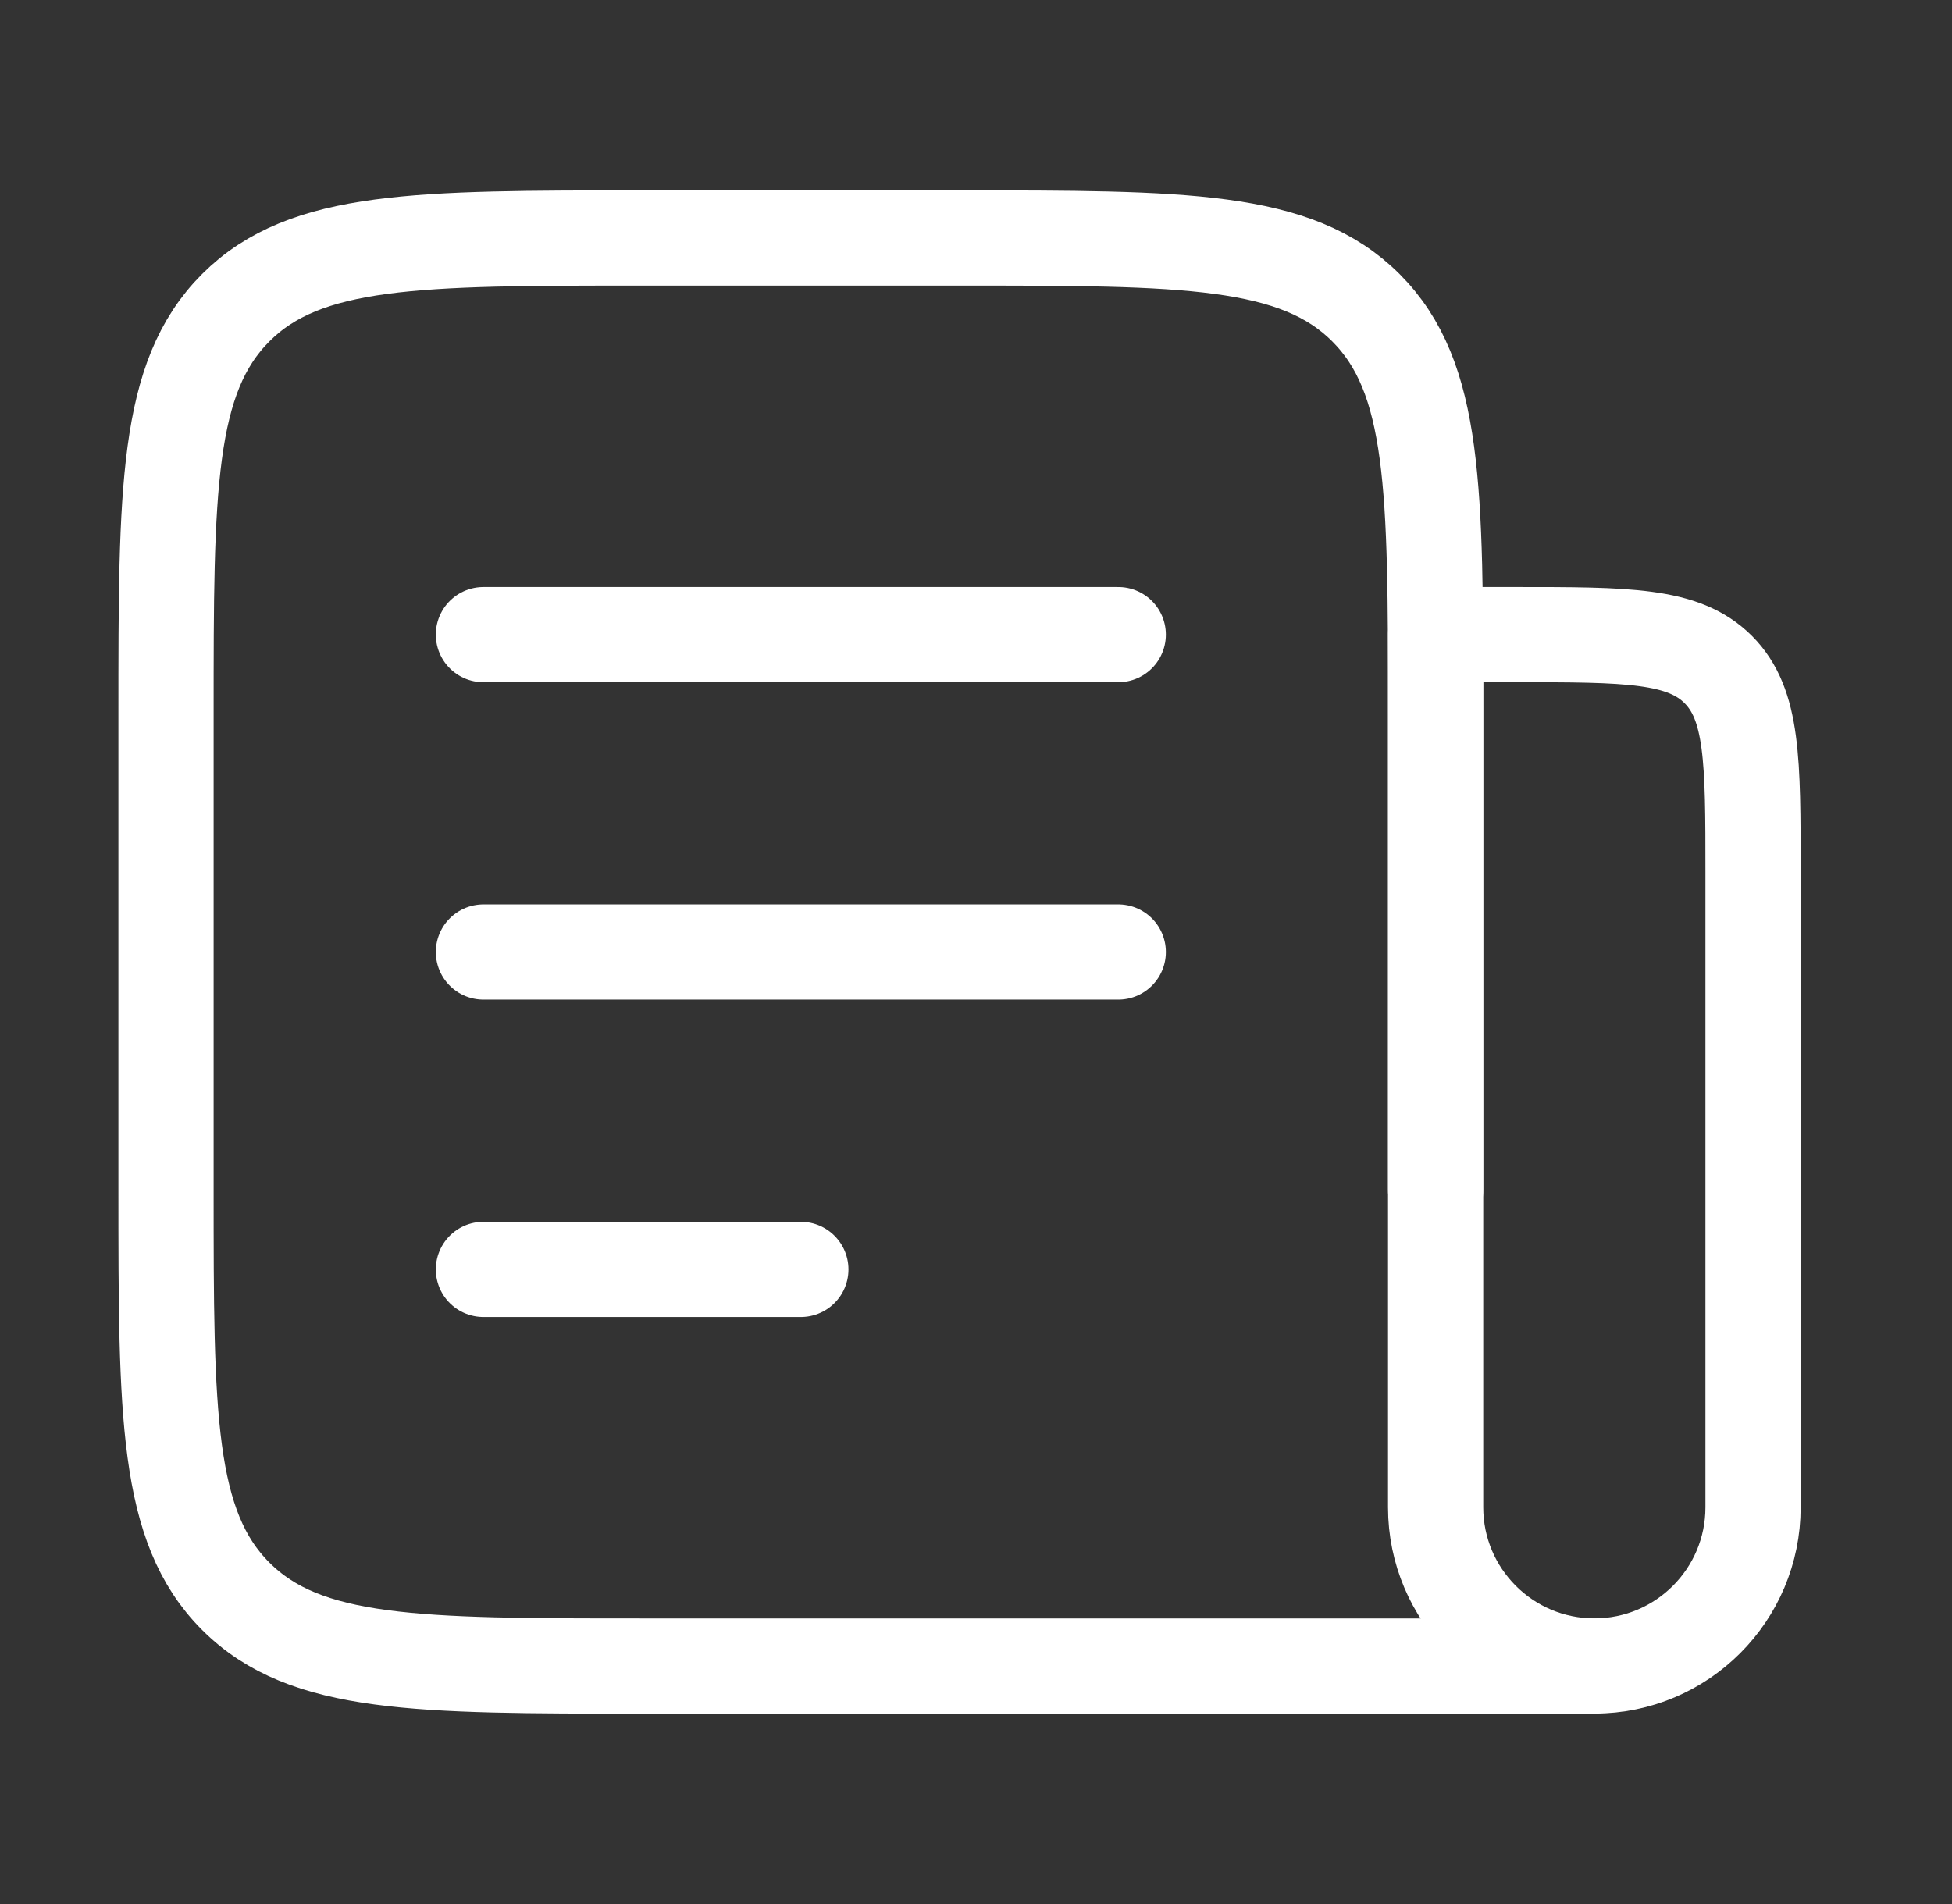
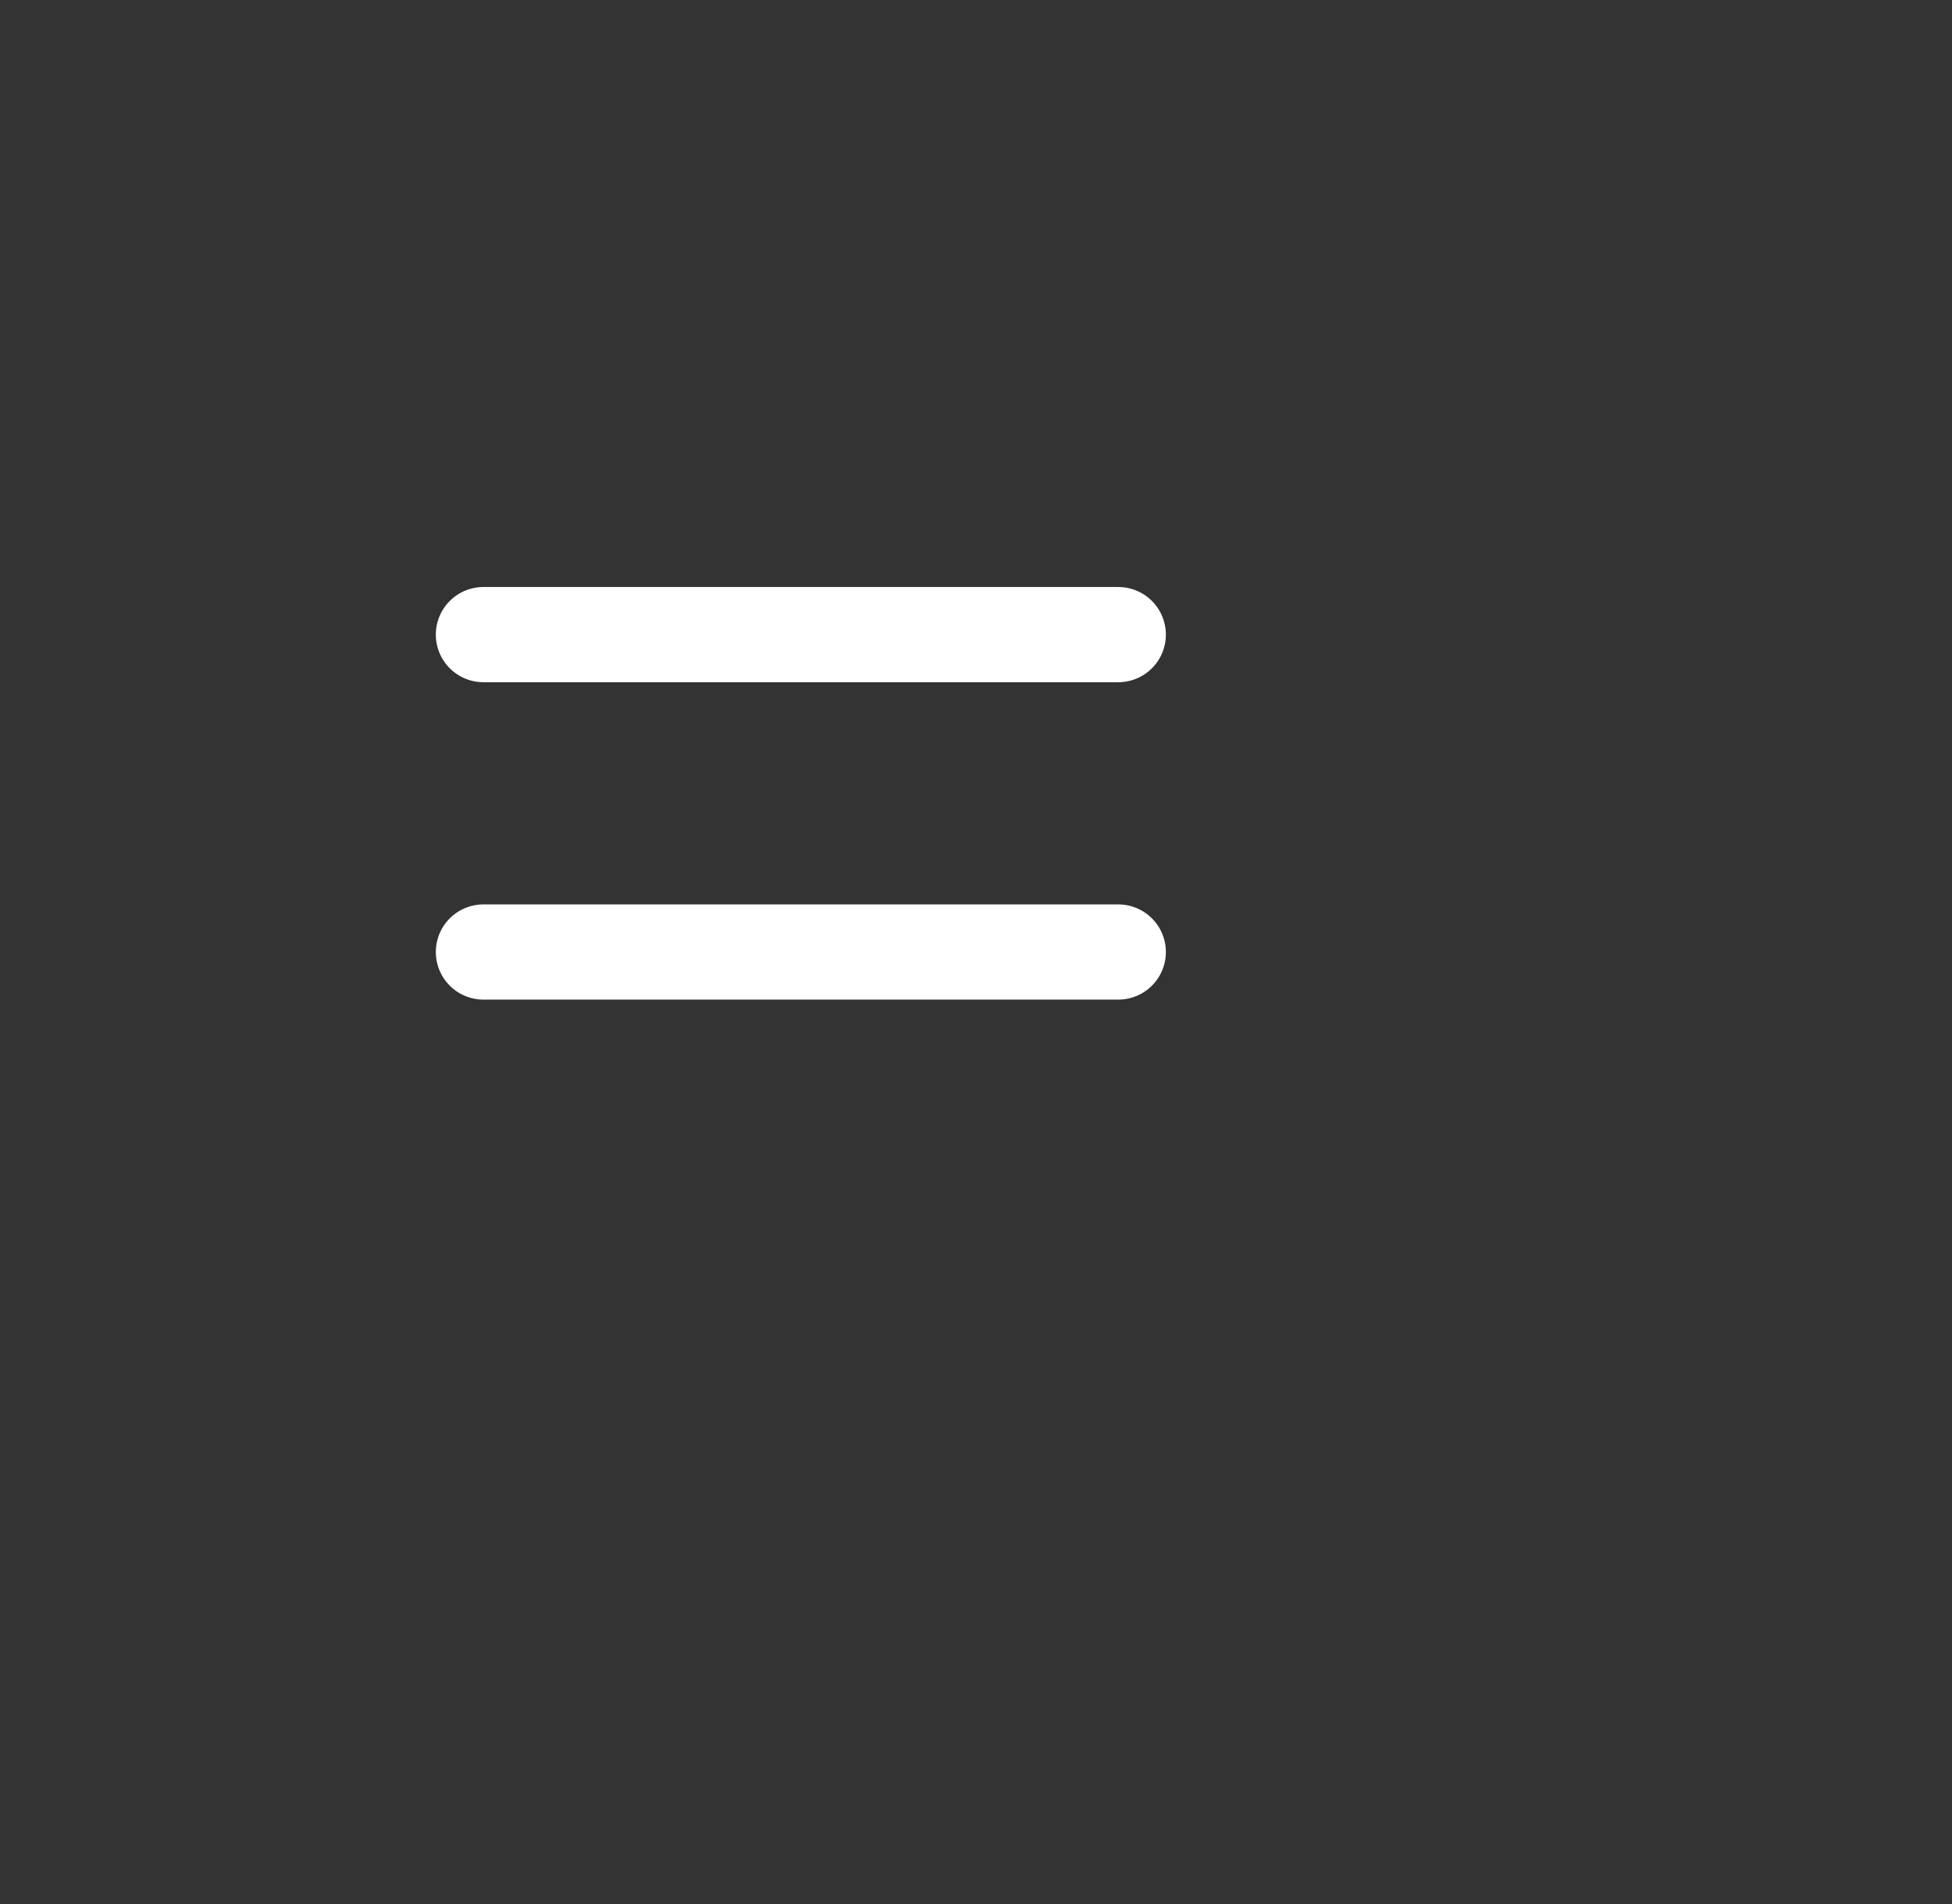
<svg xmlns="http://www.w3.org/2000/svg" width="41" height="40" viewBox="0 0 41 40" fill="none">
  <rect x="0" y="0" width="41" height="40" fill="#333333" stroke="none" />
-   <path d="M30.154 25V15C30.154 10.286 30.154 7.929 28.689 6.464C27.225 5 24.868 5 20.154 5H13.487C8.773 5 6.416 5 4.952 6.464C3.487 7.929 3.487 10.286 3.487 15V25C3.487 29.714 3.487 32.071 4.952 33.535C6.416 35 8.773 35 13.487 35H33.487" stroke="white" stroke-width="2" stroke-linecap="round" stroke-linejoin="round" />
  <path d="M10.154 13.332H23.488" stroke="white" stroke-width="2" stroke-linecap="round" stroke-linejoin="round" />
  <path d="M10.154 20H23.488" stroke="white" stroke-width="2" stroke-linecap="round" stroke-linejoin="round" />
-   <path d="M10.154 26.668H16.821" stroke="white" stroke-width="2" stroke-linecap="round" stroke-linejoin="round" />
-   <path d="M30.154 13.332H31.821C34.178 13.332 35.356 13.332 36.089 14.064C36.821 14.796 36.821 15.975 36.821 18.332V31.665C36.821 33.506 35.329 34.999 33.488 34.999C31.647 34.999 30.154 33.506 30.154 31.665V13.332Z" stroke="white" stroke-width="2" stroke-linecap="round" stroke-linejoin="round" />
</svg>